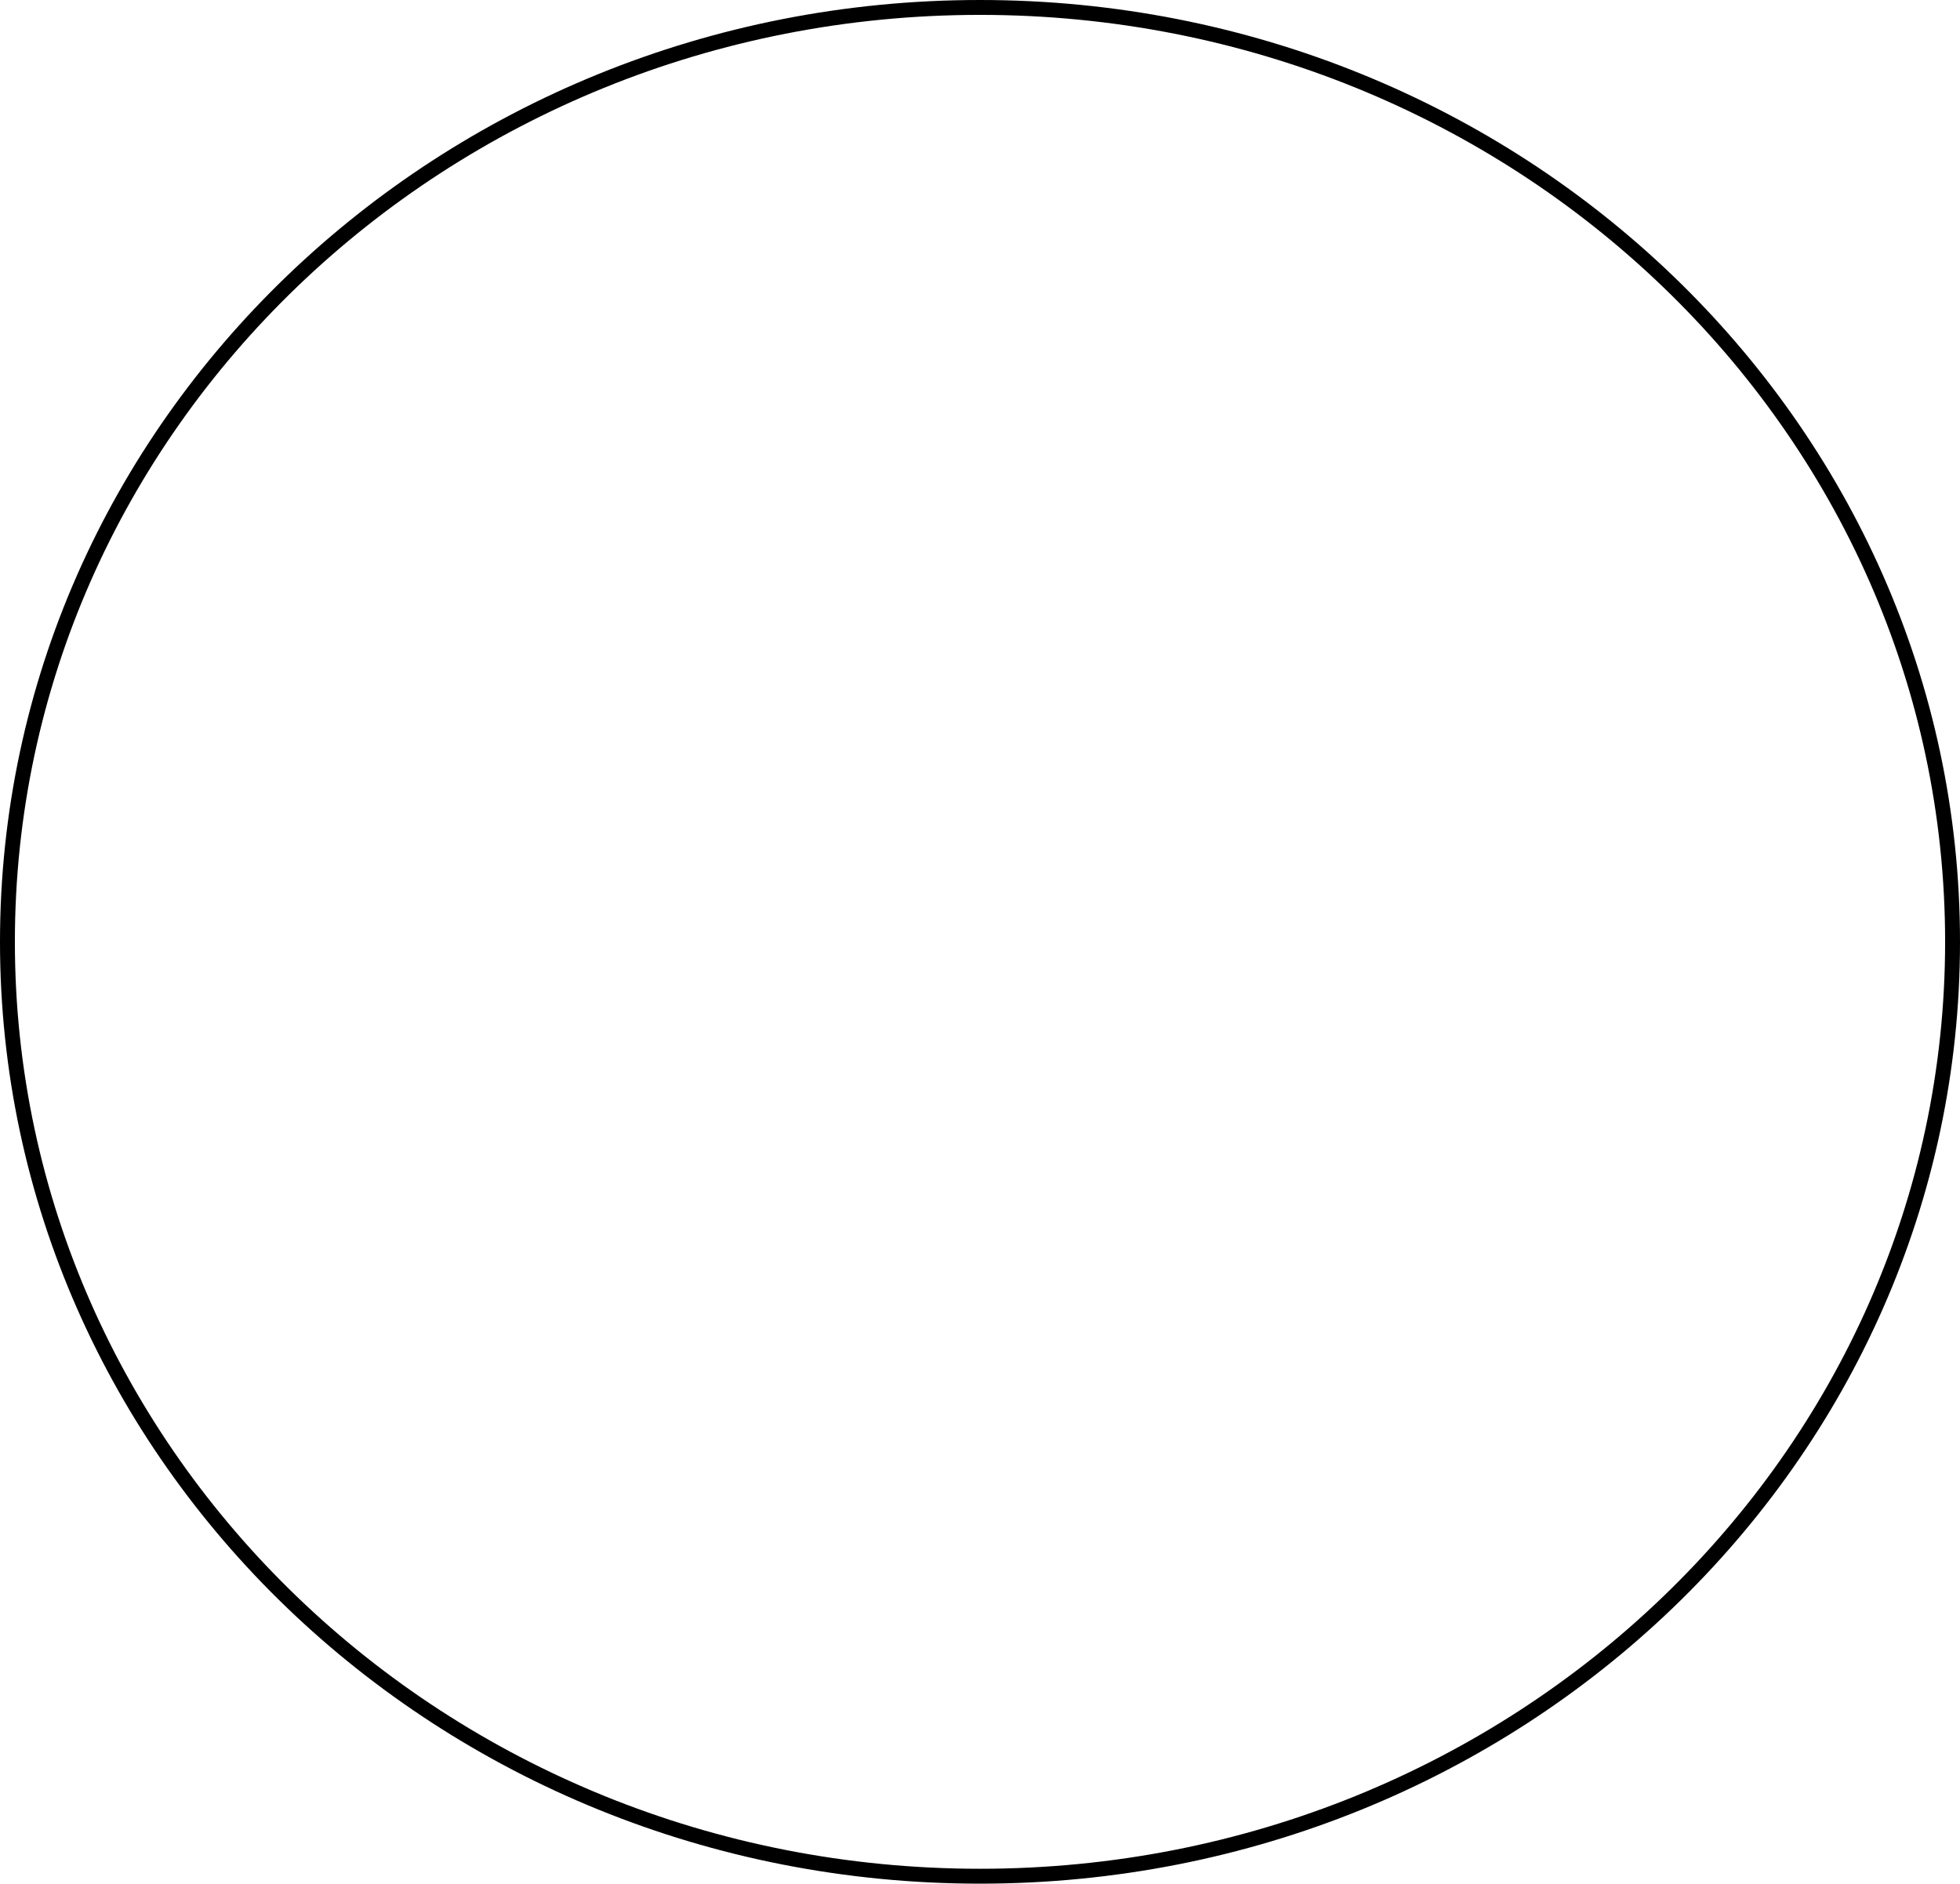
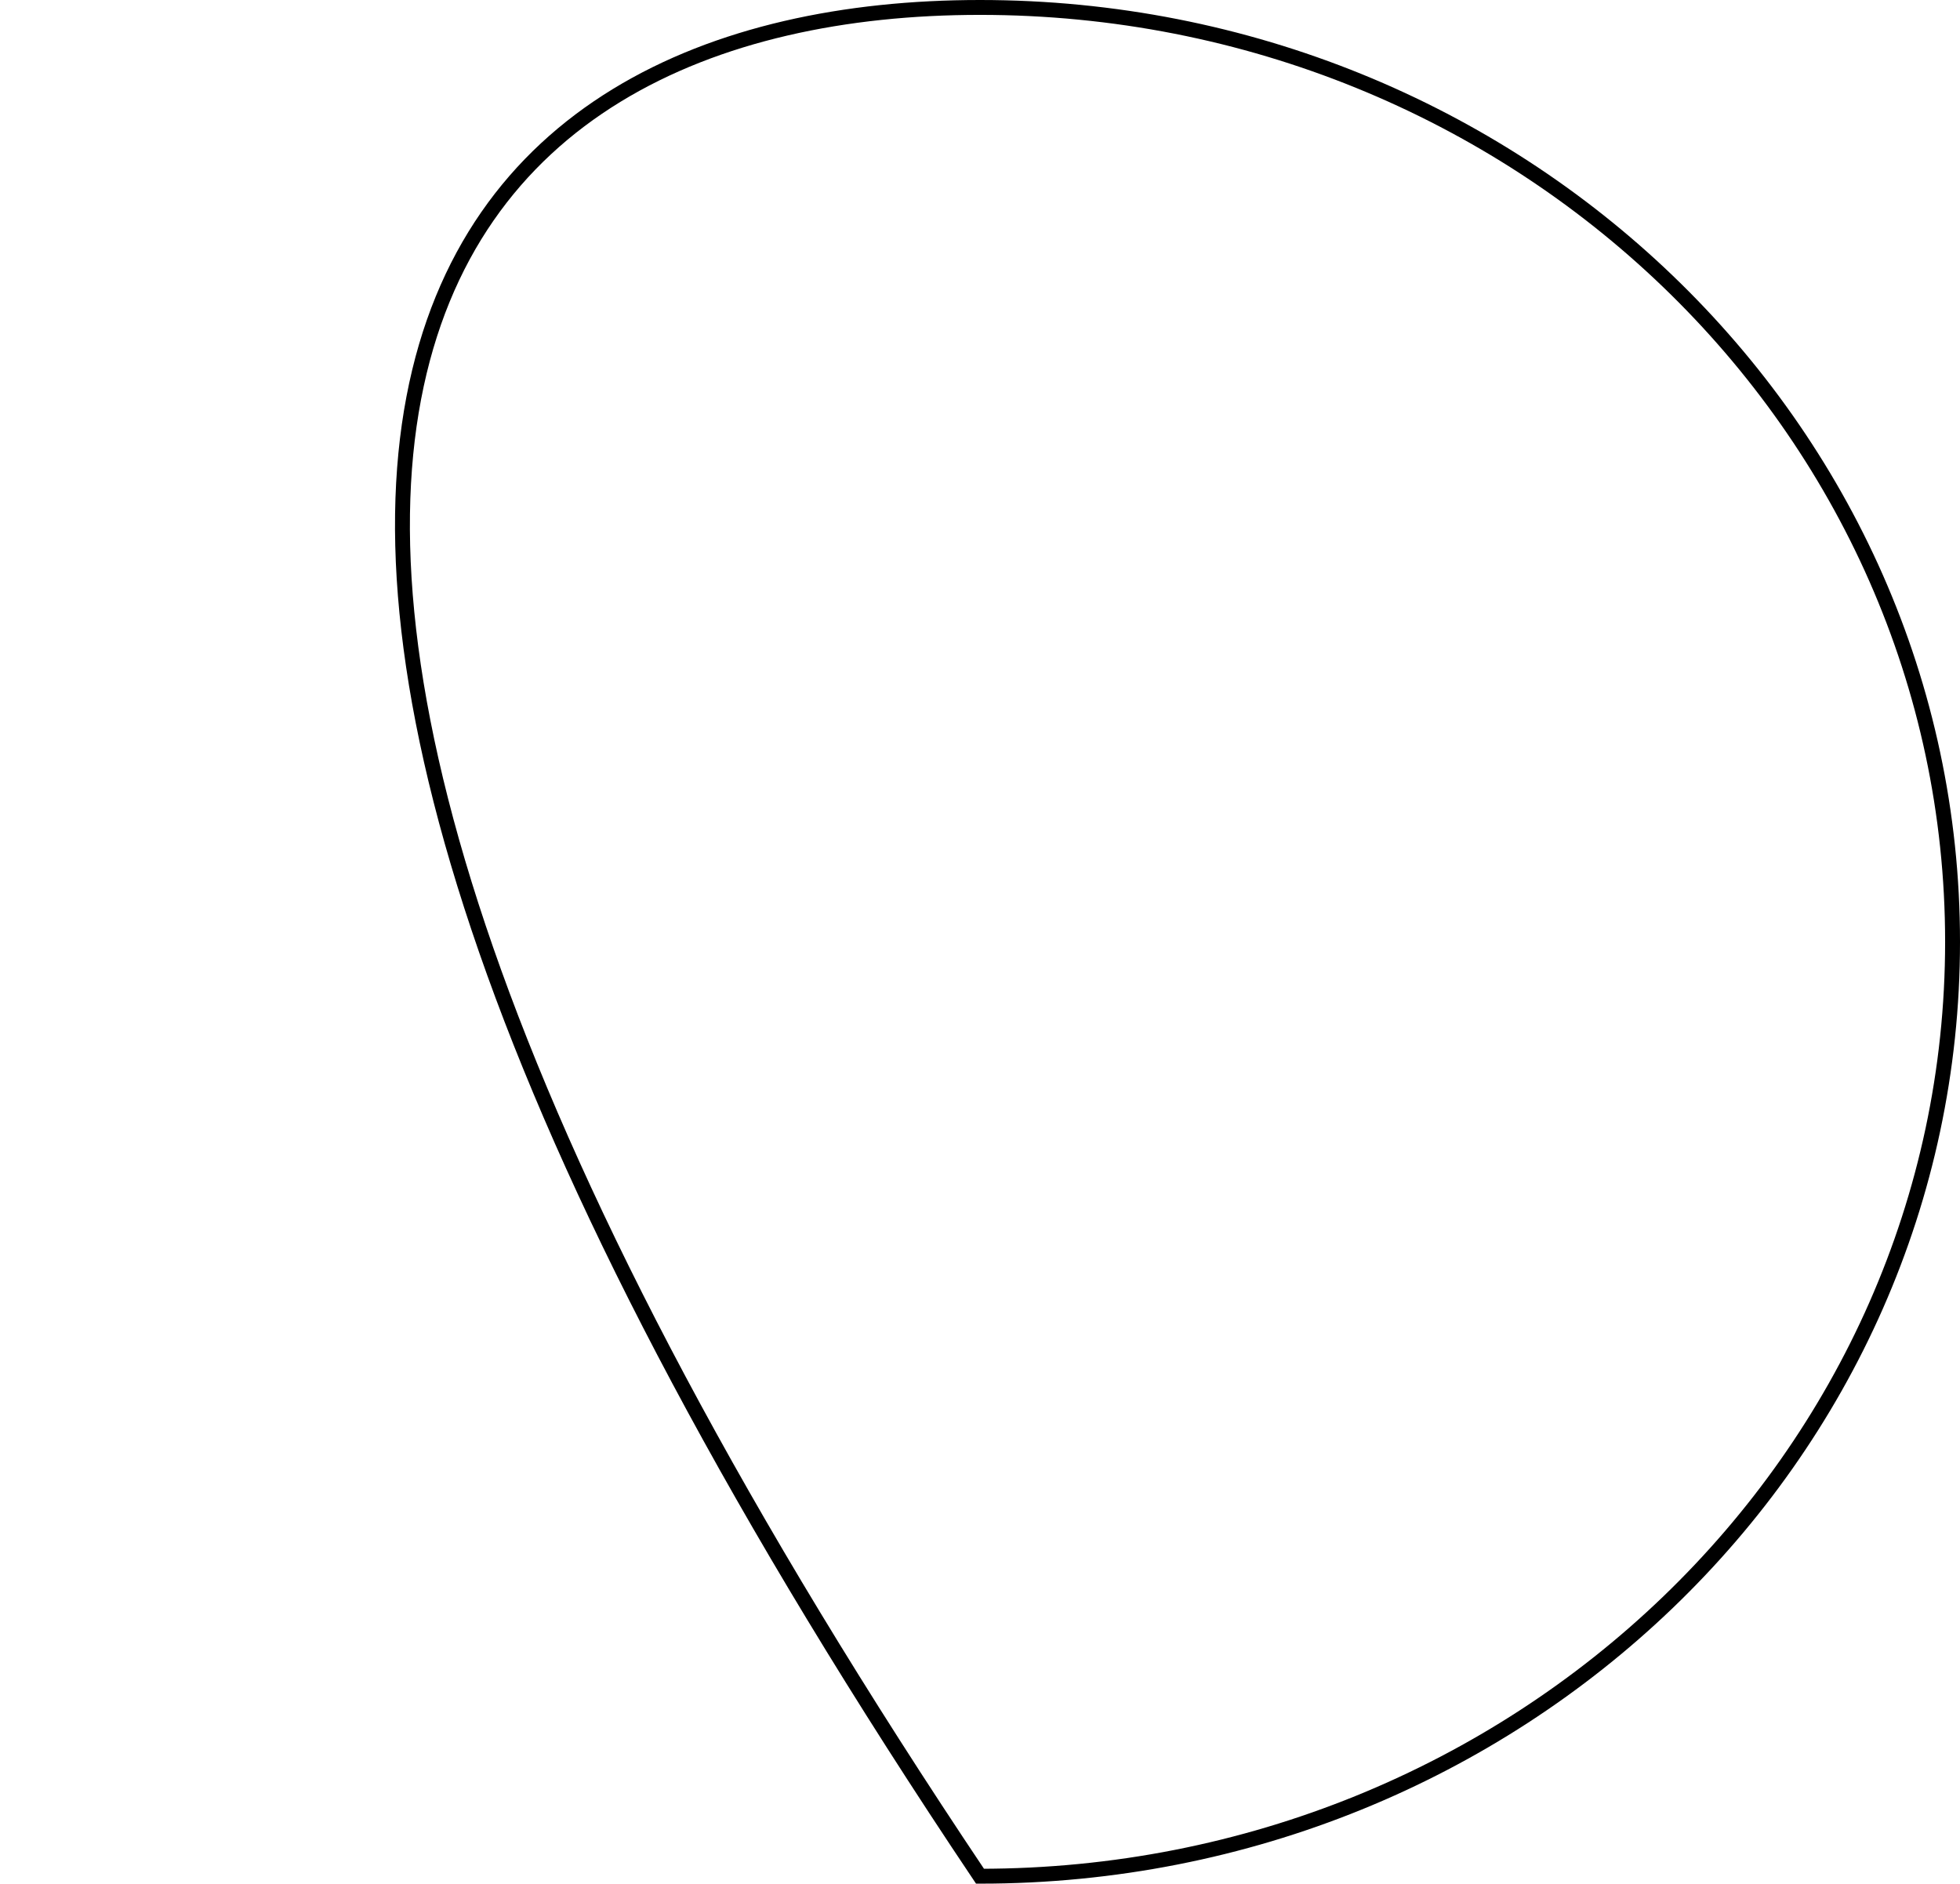
<svg xmlns="http://www.w3.org/2000/svg" fill="none" height="100%" overflow="visible" preserveAspectRatio="none" style="display: block;" viewBox="0 0 263.361 253.096" width="100%">
-   <path d="M131.681 1C203.891 1 262.361 57.247 262.361 126.548C262.361 195.849 203.891 252.096 131.681 252.096C59.47 252.096 1 195.849 1 126.548C1 57.247 59.47 1 131.681 1Z" id="Ellipse 245" stroke="black" stroke-width="2" />
+   <path d="M131.681 1C203.891 1 262.361 57.247 262.361 126.548C262.361 195.849 203.891 252.096 131.681 252.096C1 57.247 59.47 1 131.681 1Z" id="Ellipse 245" stroke="black" stroke-width="2" />
</svg>